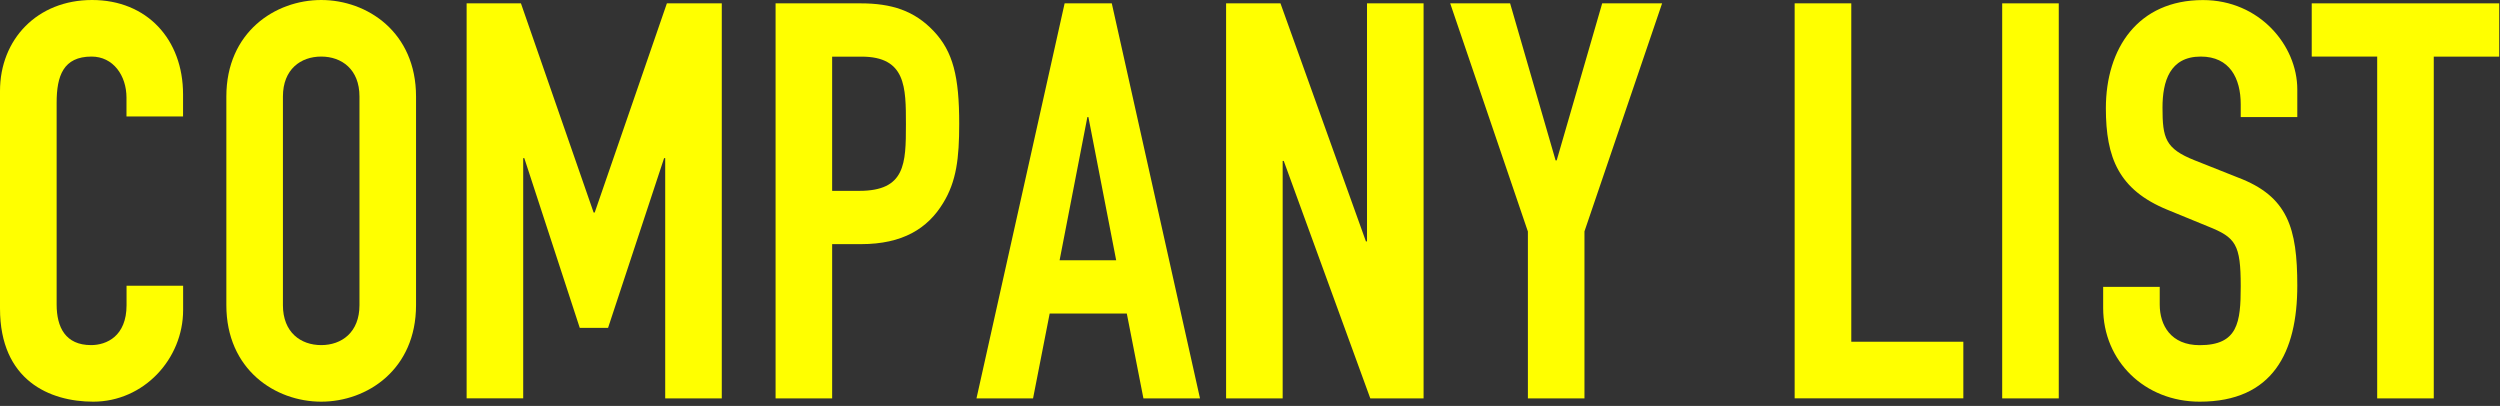
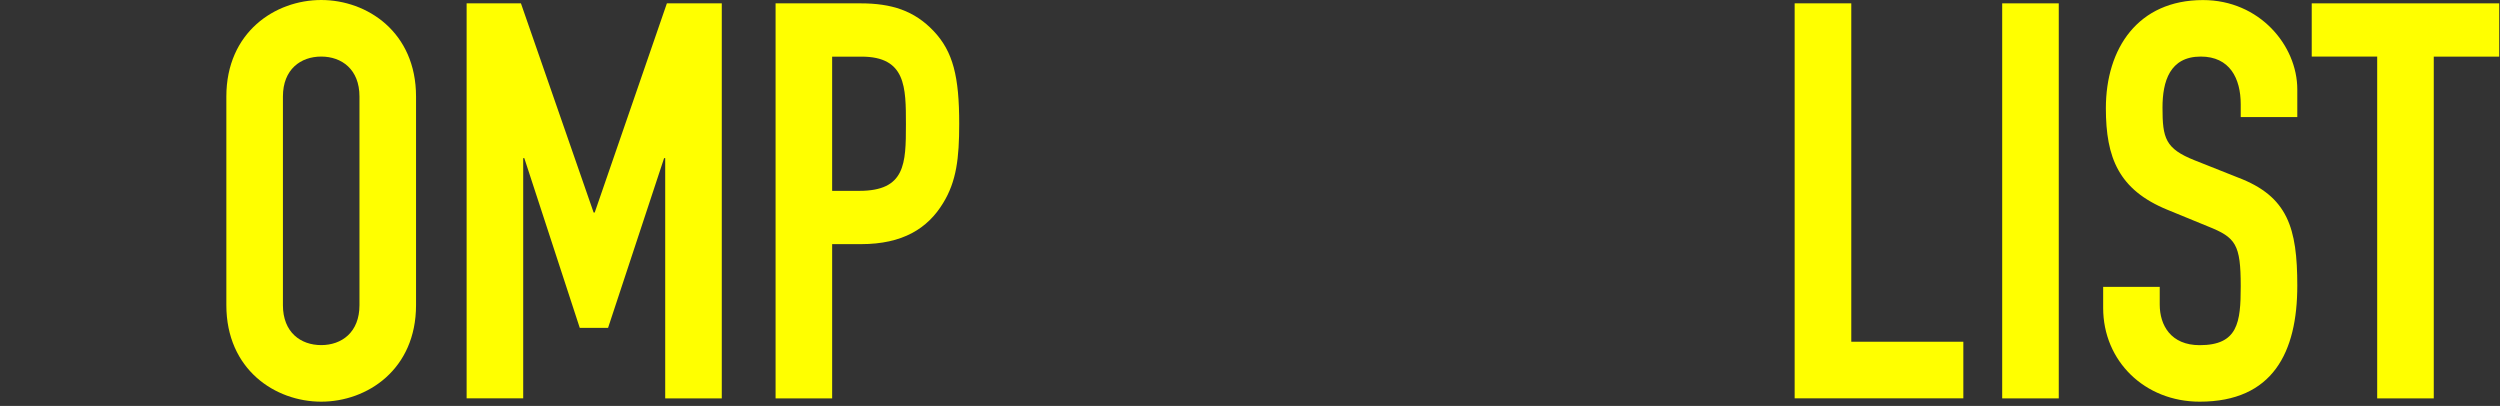
<svg xmlns="http://www.w3.org/2000/svg" id="Design" viewBox="0 0 388 63">
  <rect x="0" y="0" width="388" height="63" fill="#333333" stroke="none" />
  <defs>
    <style>
      .cls-1 {
        fill: #ff0;
        stroke-width: 0px;
      }
    </style>
  </defs>
-   <path class="cls-1" d="m28.42,48.13c0,7.58-6.11,14.21-13.95,14.21-6.72,0-14.47-3.27-14.47-14.47V14.12C0,6.11,5.77,0,14.29,0s14.12,6.11,14.12,14.64v3.44h-8.78v-2.93c0-3.44-2.07-6.37-5.42-6.37-4.39,0-5.42,3.01-5.42,7.15v31.34c0,3.53,1.38,6.29,5.34,6.29,2.41,0,5.51-1.38,5.51-6.2v-3.01h8.78v3.79Z" />
  <path class="cls-1" d="m35.13,14.98c0-9.99,7.58-14.98,14.72-14.98s14.72,4.99,14.72,14.98v32.38c0,9.99-7.58,14.98-14.72,14.98s-14.72-4.99-14.72-14.98V14.98Zm8.78,32.38c0,4.22,2.76,6.2,5.94,6.2s5.94-1.98,5.94-6.2V14.98c0-4.22-2.76-6.2-5.94-6.2s-5.94,1.98-5.94,6.2v32.38Z" />
  <path class="cls-1" d="m72.41.52h8.44l11.28,32.46h.17L103.5.52h8.52v61.31h-8.78V24.54h-.17l-8.7,26.35h-4.39l-8.61-26.35h-.17v37.28h-8.78V.52Z" />
  <path class="cls-1" d="m120.37.52h13.17c4.82,0,8.35,1.12,11.37,4.31,3.01,3.19,3.96,7.06,3.96,14.38,0,5.34-.43,8.95-2.5,12.31-2.41,3.96-6.29,6.37-12.74,6.37h-4.48v23.94h-8.78V.52Zm8.78,29.1h4.22c7.15,0,7.23-4.22,7.23-10.33,0-5.77,0-10.5-6.89-10.5h-4.56v20.84Z" />
-   <path class="cls-1" d="m165.23.52h7.32l13.69,61.31h-8.78l-2.58-13.17h-11.97l-2.58,13.17h-8.78L165.23.52Zm3.7,17.65h-.17l-4.31,22.22h8.78l-4.31-22.22Z" />
-   <path class="cls-1" d="m190.29.52h8.44l13.26,36.94h.17V.52h8.78v61.31h-8.27l-13.43-36.85h-.17v36.85h-8.78V.52Z" />
-   <path class="cls-1" d="m237.12,35.91L225.07.52h9.3l7.06,24.37h.17l7.06-24.37h9.3l-12.05,35.39v25.92h-8.78v-25.92Z" />
  <path class="cls-1" d="m278.54.52h8.78v52.52h17.39v8.78h-26.18V.52Z" />
  <path class="cls-1" d="m310.74.52h8.78v61.31h-8.78V.52Z" />
  <path class="cls-1" d="m356.54,18.17h-8.78v-1.98c0-4.05-1.72-7.41-6.2-7.41-4.82,0-5.94,3.87-5.94,7.92,0,4.74.43,6.37,4.99,8.18l6.72,2.67c7.75,2.93,9.21,7.84,9.21,16.79,0,10.33-3.79,18-15.15,18-8.52,0-14.98-6.29-14.98-14.55v-3.27h8.78v2.76c0,3.19,1.72,6.29,6.2,6.29,5.94,0,6.37-3.53,6.37-9.13,0-6.54-.77-7.58-5.08-9.3l-6.29-2.58c-7.58-3.1-9.56-8.09-9.56-15.76,0-9.3,4.99-16.79,15.07-16.79,8.78,0,14.64,7.06,14.64,13.86v4.31Z" />
  <path class="cls-1" d="m368.94,8.78h-10.16V.52h29.1v8.27h-10.16v53.04h-8.78V8.78Z" />
</svg>